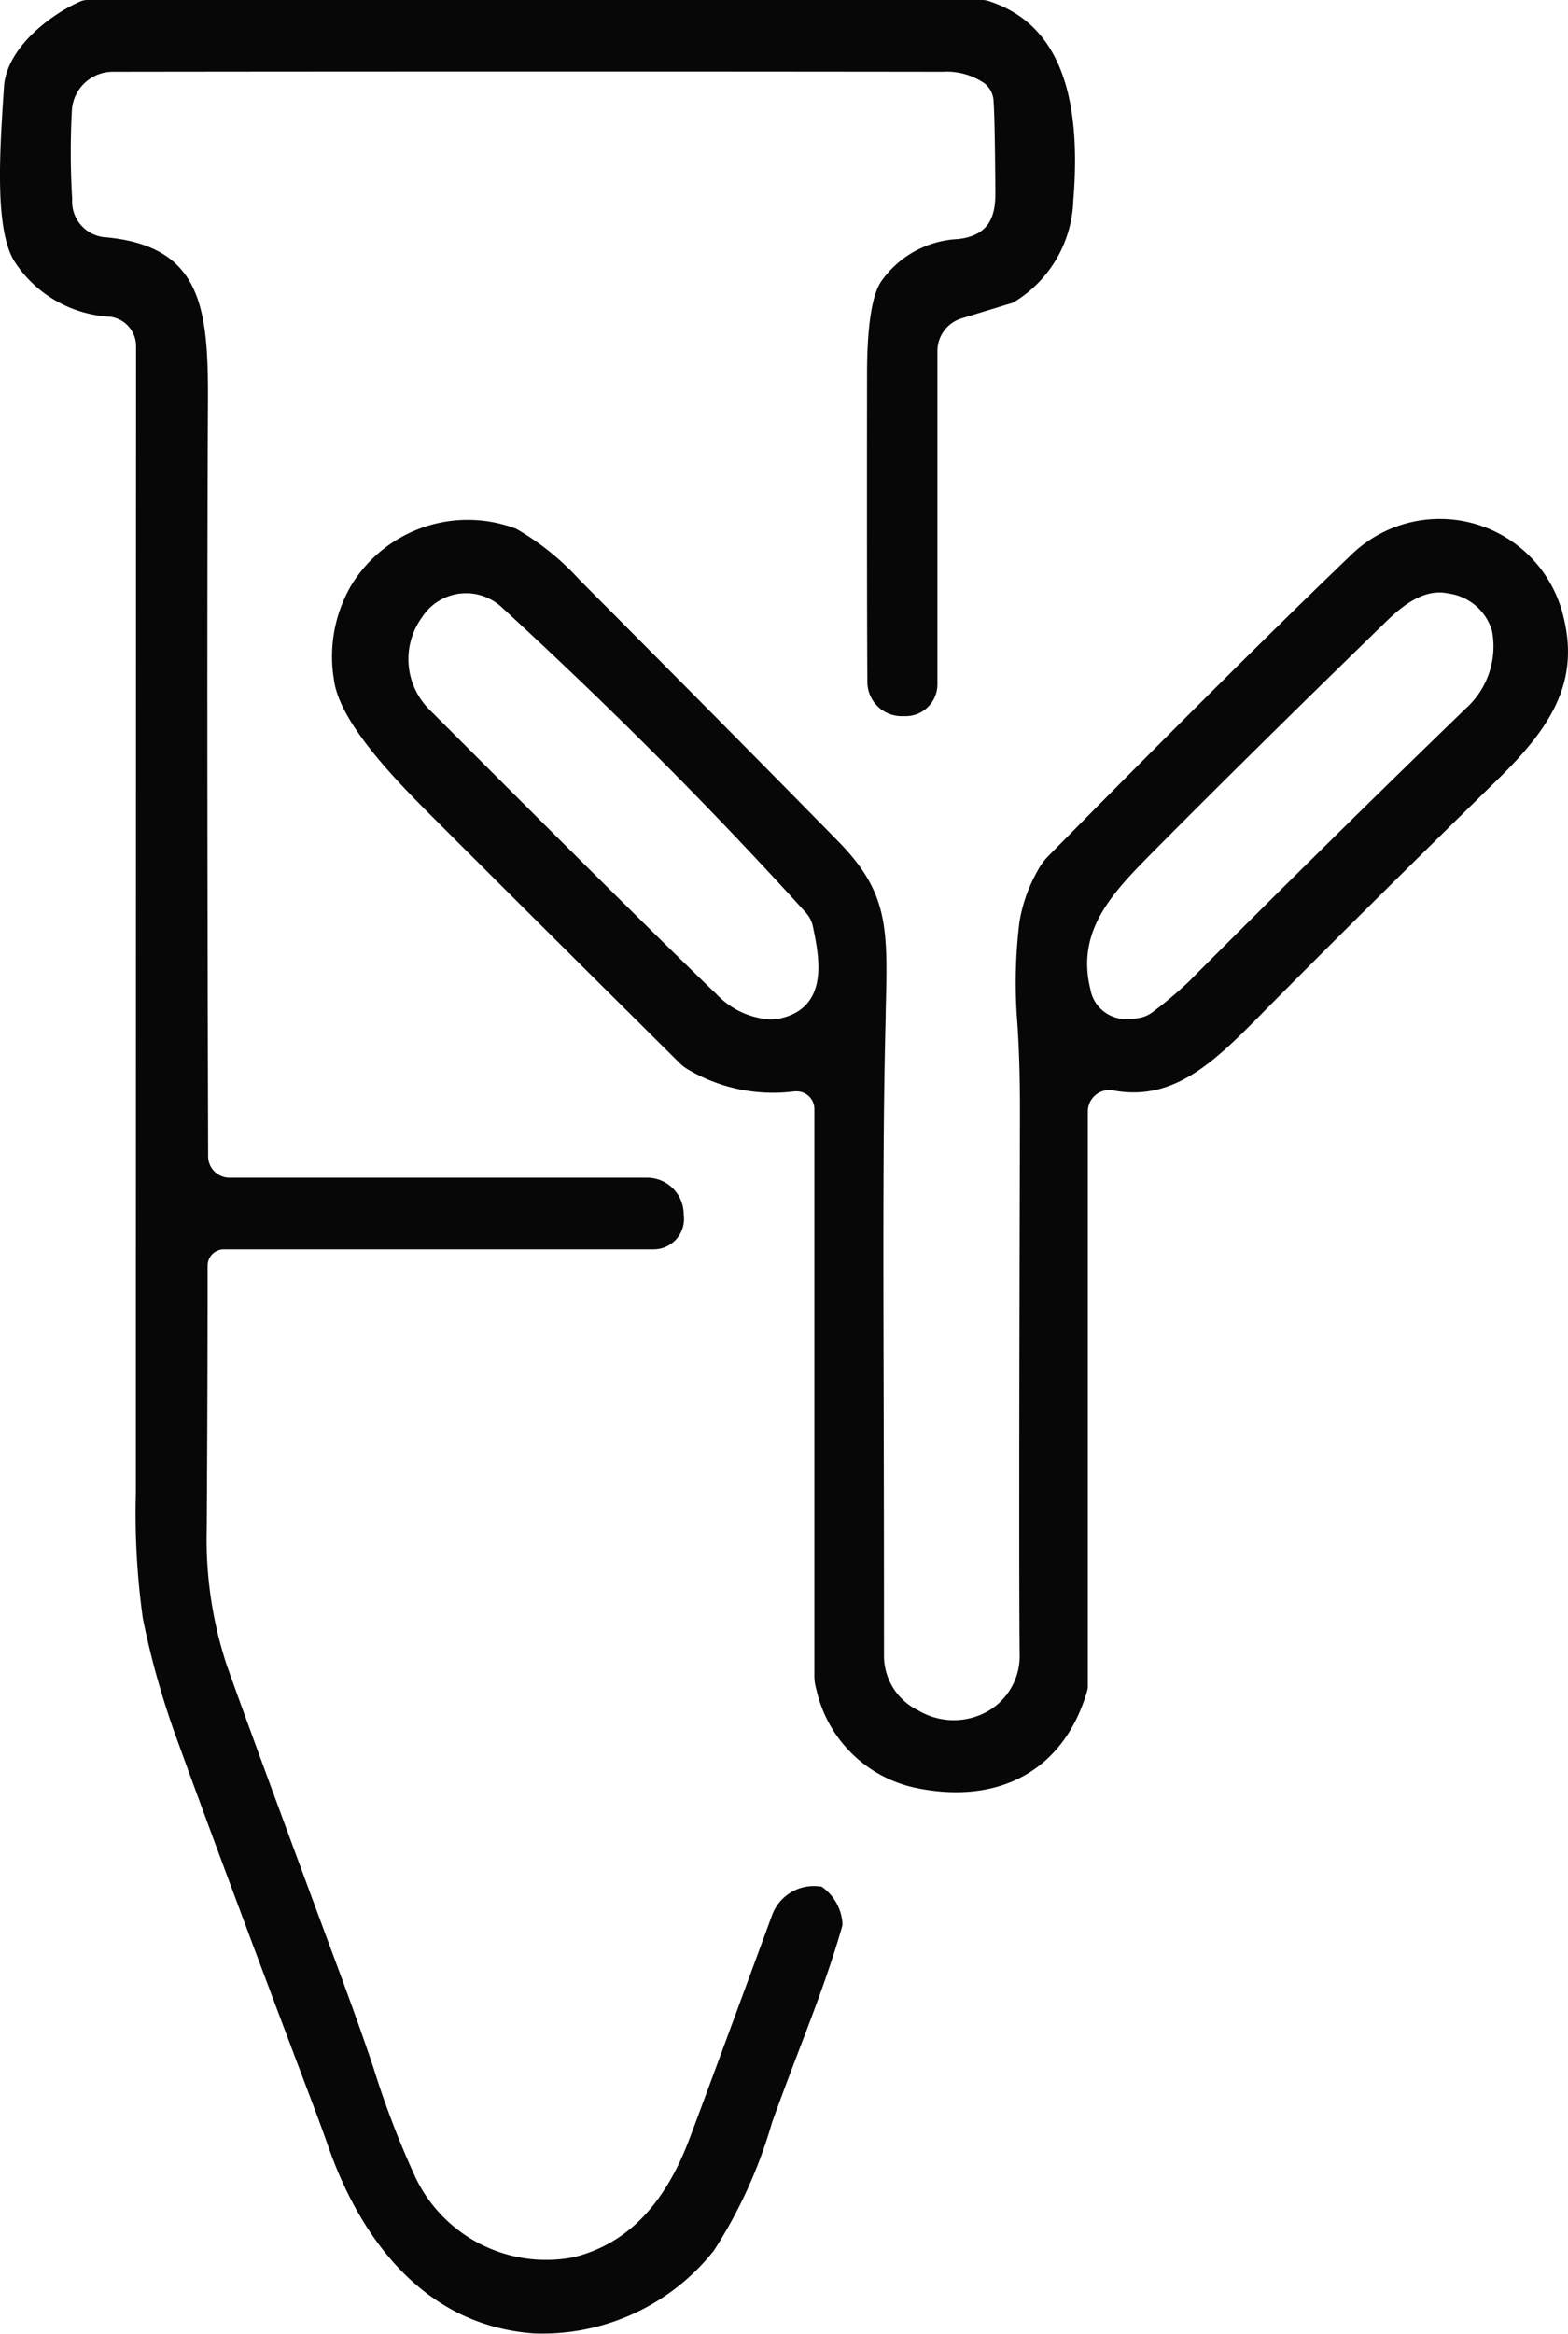
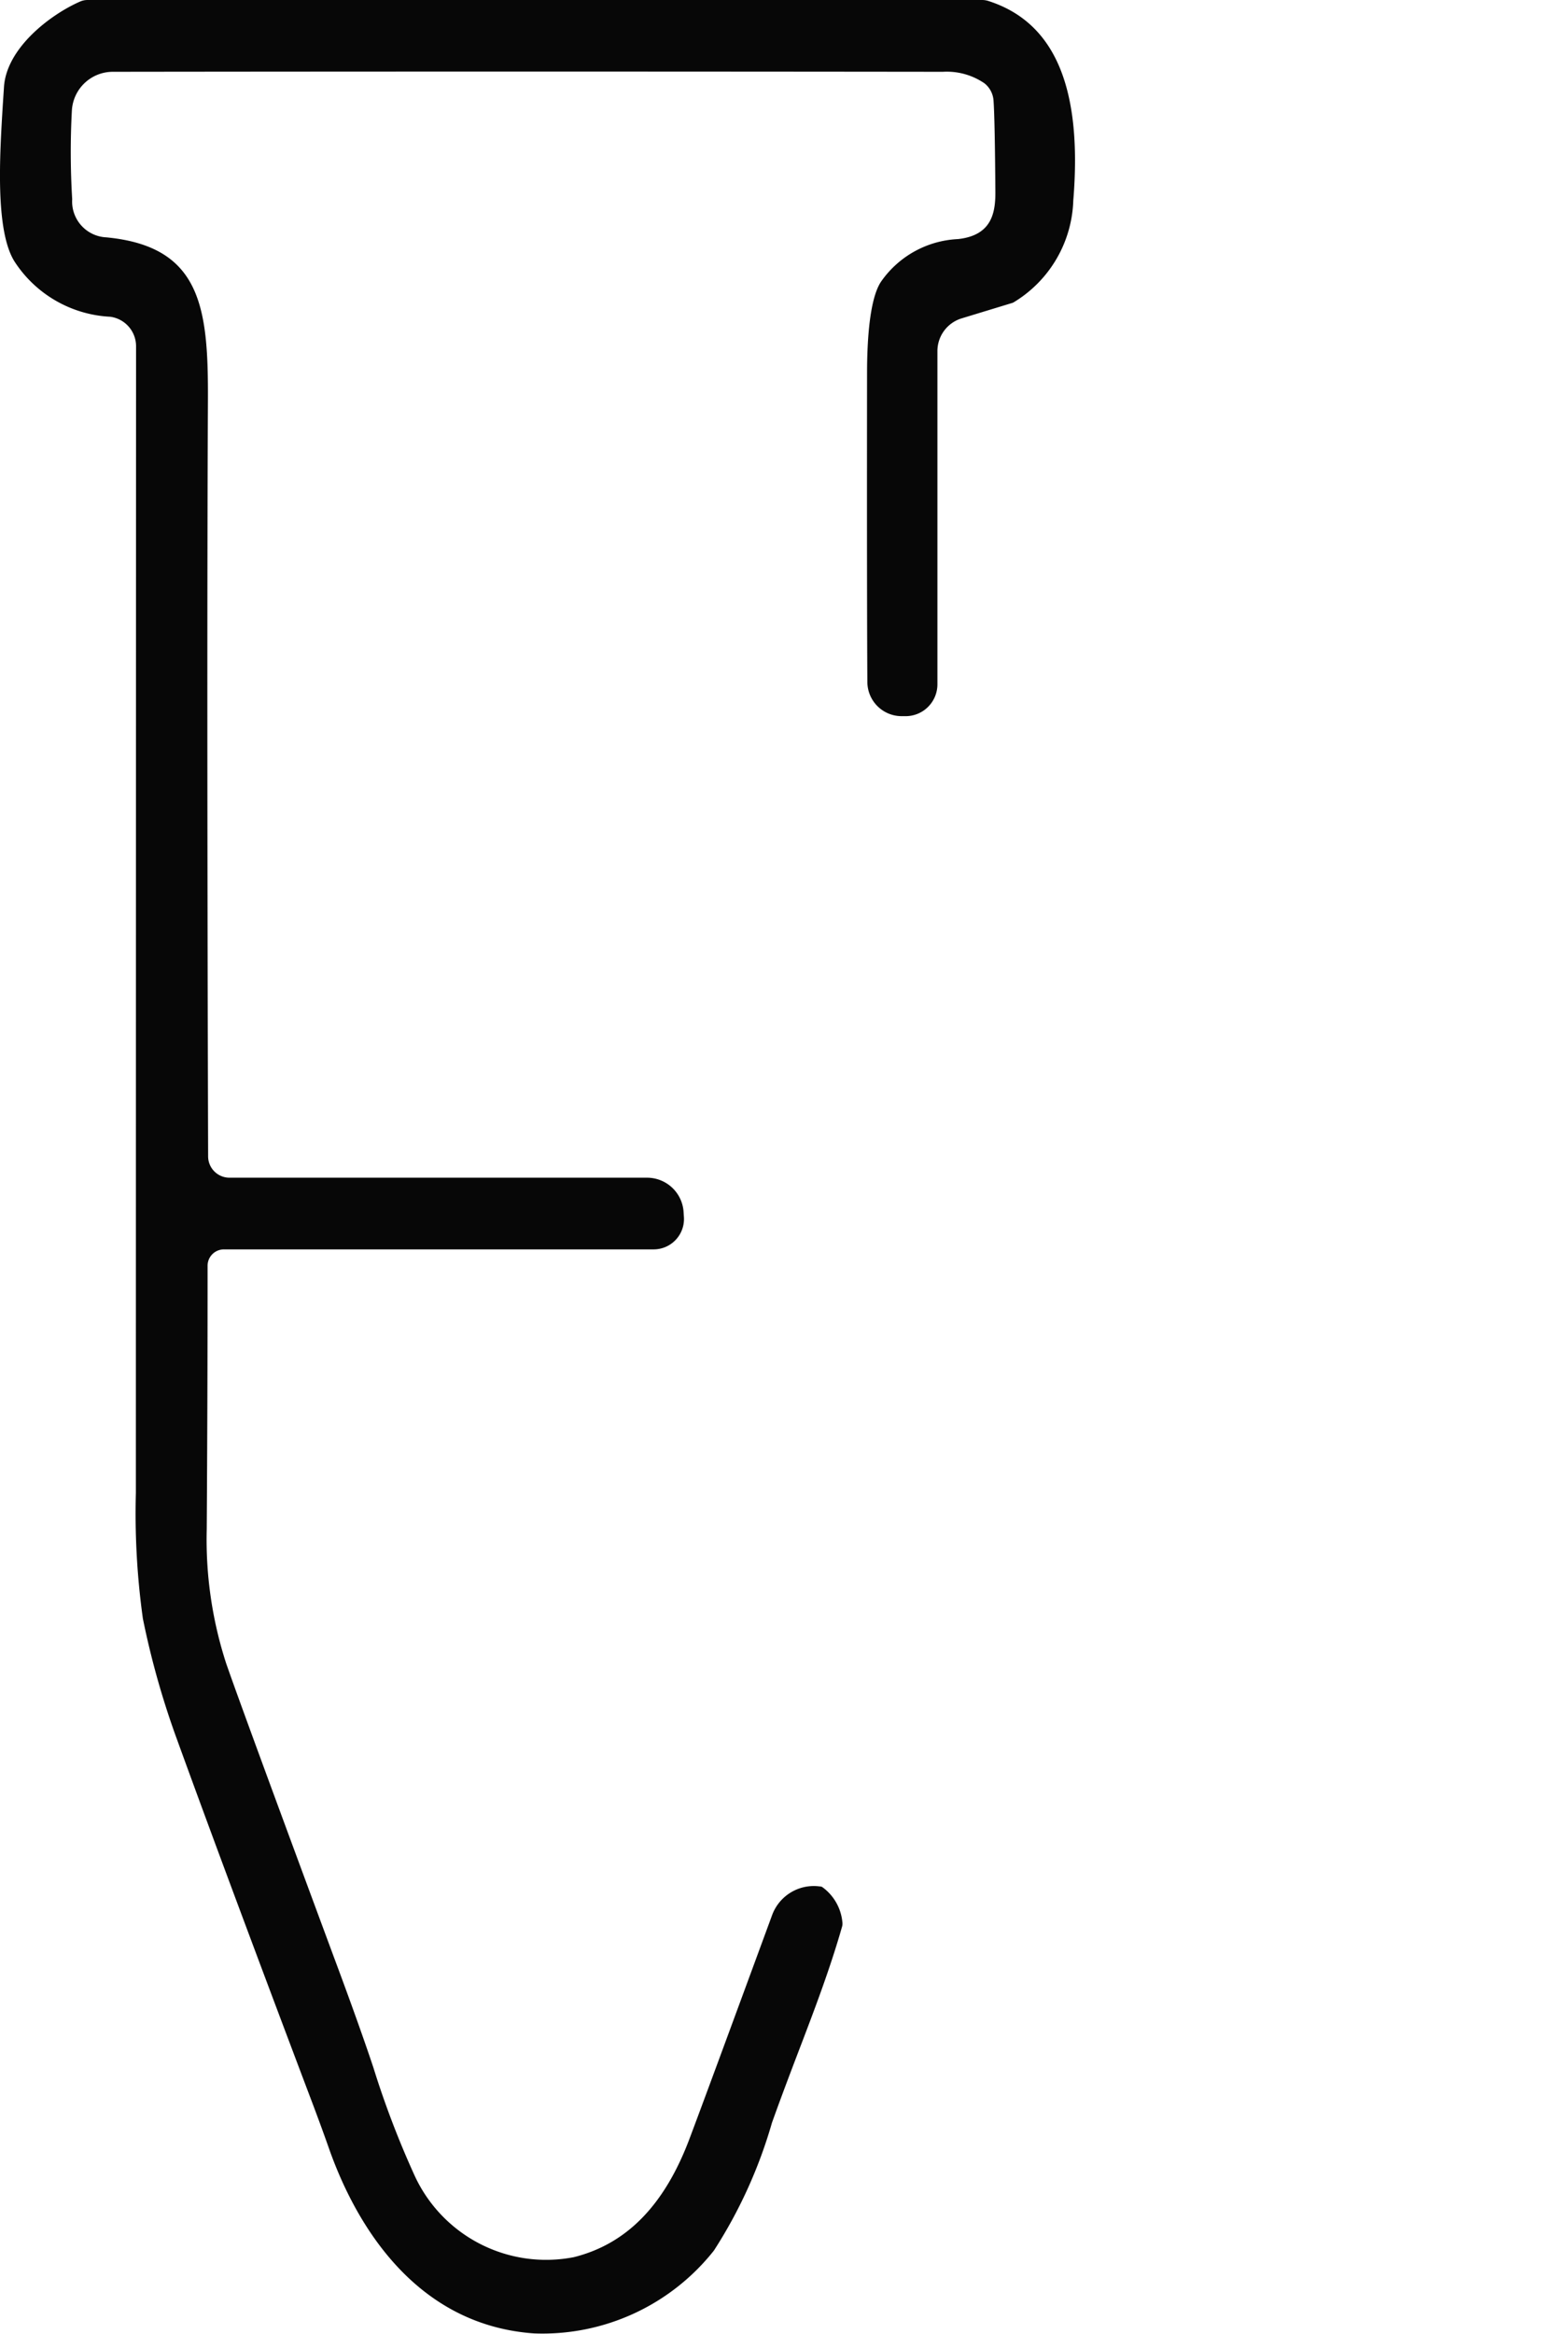
<svg xmlns="http://www.w3.org/2000/svg" width="56.468" height="84" viewBox="0 0 56.468 84">
  <defs>
    <clipPath id="clip-path">
      <rect id="Rectangle_534" data-name="Rectangle 534" width="56.468" height="84" fill="#070707" />
    </clipPath>
  </defs>
  <g id="Group_487" data-name="Group 487" transform="translate(0 0)">
    <g id="Group_486" data-name="Group 486" transform="translate(0 0)" clip-path="url(#clip-path)">
      <path id="Path_5085" data-name="Path 5085" d="M36.441,10.907a.25.25,0,0,0,.063-.026,4.441,4.441,0,0,0,2.148-3.665c.332-4.05-.661-6.4-3.037-7.174A.746.746,0,0,0,35.366,0H3.145a.663.663,0,0,0-.272.061C1.818.525.221,1.731.142,3.149L.1,3.788C-.01,5.6-.181,8.329.535,9.431A4.367,4.367,0,0,0,3.969,11.4,1.071,1.071,0,0,1,4.9,12.458q-.005,19.7-.007,41.275a27.4,27.4,0,0,0,.252,4.519A29.988,29.988,0,0,0,6.38,62.62c1.173,3.231,2.773,7.528,4.894,13.134q.323.859.564,1.543c.825,2.361,2.882,6.368,7.4,6.684A7.875,7.875,0,0,0,25.709,81,17.241,17.241,0,0,0,27.8,76.4c.3-.839.62-1.686.933-2.506.569-1.486,1.153-3.012,1.591-4.549a.4.4,0,0,0,.012-.168,1.759,1.759,0,0,0-.7-1.243.165.165,0,0,0-.112-.04,1.6,1.6,0,0,0-1.716,1.026c-1.621,4.406-2.539,6.892-2.979,8.059-.9,2.388-2.261,3.781-4.161,4.257a5.214,5.214,0,0,1-5.723-2.906,33.045,33.045,0,0,1-1.5-3.922c-.3-.9-.766-2.218-1.4-3.915-2.09-5.637-3.514-9.51-3.9-10.626a14.445,14.445,0,0,1-.7-4.833c.02-3.076.031-6.265.031-9.474a.588.588,0,0,1,.594-.594H23.539a1.093,1.093,0,0,0,1.091-1.16l-.012-.183A1.318,1.318,0,0,0,23.3,42.386H8.265a.769.769,0,0,1-.77-.766c-.034-11.973-.037-20.871-.007-27.2.015-3.34-.232-5.552-3.663-5.878A1.29,1.29,0,0,1,2.6,7.17a27.861,27.861,0,0,1-.011-3.2A1.477,1.477,0,0,1,4.055,2.584c10.233-.013,20.294-.011,29.9,0a2.4,2.4,0,0,1,1.5.416.868.868,0,0,1,.325.623c.033.472.055,1.62.066,3.318,0,.751-.153,1.536-1.35,1.664a3.577,3.577,0,0,0-2.765,1.529c-.228.333-.5,1.167-.506,3.252-.007,5.7,0,9.449.011,11.158a1.235,1.235,0,0,0,1.229,1.231l.112,0a1.146,1.146,0,0,0,1.182-1.147V12.63a1.231,1.231,0,0,1,.874-1.172Z" transform="translate(0 0)" fill="#070707" />
-       <path id="Path_5086" data-name="Path 5086" d="M36.352,57.317Z" transform="translate(-4.309 -6.794)" fill="#070707" />
-       <path id="Path_5087" data-name="Path 5087" d="M47.161,38.882c2.388-2.41,5.206-5.206,8.379-8.31,1.9-1.858,2.96-3.485,2.378-5.847a4.578,4.578,0,0,0-7.676-2.215C47.66,24.982,44,28.619,39.364,33.32a2.226,2.226,0,0,0-.388.532,5.562,5.562,0,0,0-.653,1.839,18.027,18.027,0,0,0-.09,3.45c.076,1,.112,2.2.108,3.568-.03,10.864-.034,17.184-.011,19.32A2.294,2.294,0,0,1,37.184,64.1a2.492,2.492,0,0,1-2.505-.029,2.183,2.183,0,0,1-1.234-1.936c0-3.4-.005-6.4-.012-9.1V52.96c-.015-5.875-.026-10.119.073-13.883l0-.157c.078-3.02.111-4.27-1.713-6.132-2.777-2.828-5.909-5.99-9.306-9.4A9.454,9.454,0,0,0,20.2,21.544a4.909,4.909,0,0,0-5.963,2.073,5.077,5.077,0,0,0-.6,3.362c.2,1.58,2.36,3.744,3.519,4.906l.08.079c2.8,2.8,5.7,5.683,8.853,8.812a1.627,1.627,0,0,0,.265.207,6.016,6.016,0,0,0,3.871.807l.072,0a.637.637,0,0,1,.641.638V62.843a1.637,1.637,0,0,0,.071.47A4.652,4.652,0,0,0,34.6,66.861c3.041.623,5.339-.677,6.156-3.474a.675.675,0,0,0,.029-.193V42.516a.768.768,0,0,1,.281-.595.759.759,0,0,1,.635-.164c2.207.413,3.677-1.07,5.375-2.788Zm-17.145.192a1.893,1.893,0,0,1-.683.128,2.905,2.905,0,0,1-1.917-.906c-1.871-1.8-5.259-5.156-10.355-10.259a2.558,2.558,0,0,1-.309-3.228l.078-.113a1.886,1.886,0,0,1,2.844-.333C23.634,28,27.319,31.7,30.628,35.355a1.086,1.086,0,0,1,.257.5l.012.059c.2.98.54,2.621-.881,3.161M44.465,37.8a14.876,14.876,0,0,1-1.35,1.142,1.1,1.1,0,0,1-.449.2,2.372,2.372,0,0,1-.451.047,1.3,1.3,0,0,1-1.339-1.079c-.524-2.132.834-3.5,2.273-4.954l.144-.145c2.3-2.316,5.02-5,8.081-7.978l.056-.055c.508-.494,1.362-1.324,2.343-1.106a1.9,1.9,0,0,1,1.567,1.341,3,3,0,0,1-.93,2.785c-3.181,3.075-6.527,6.37-9.946,9.8" transform="translate(-1.61 -2.512)" fill="#070707" />
    </g>
  </g>
</svg>